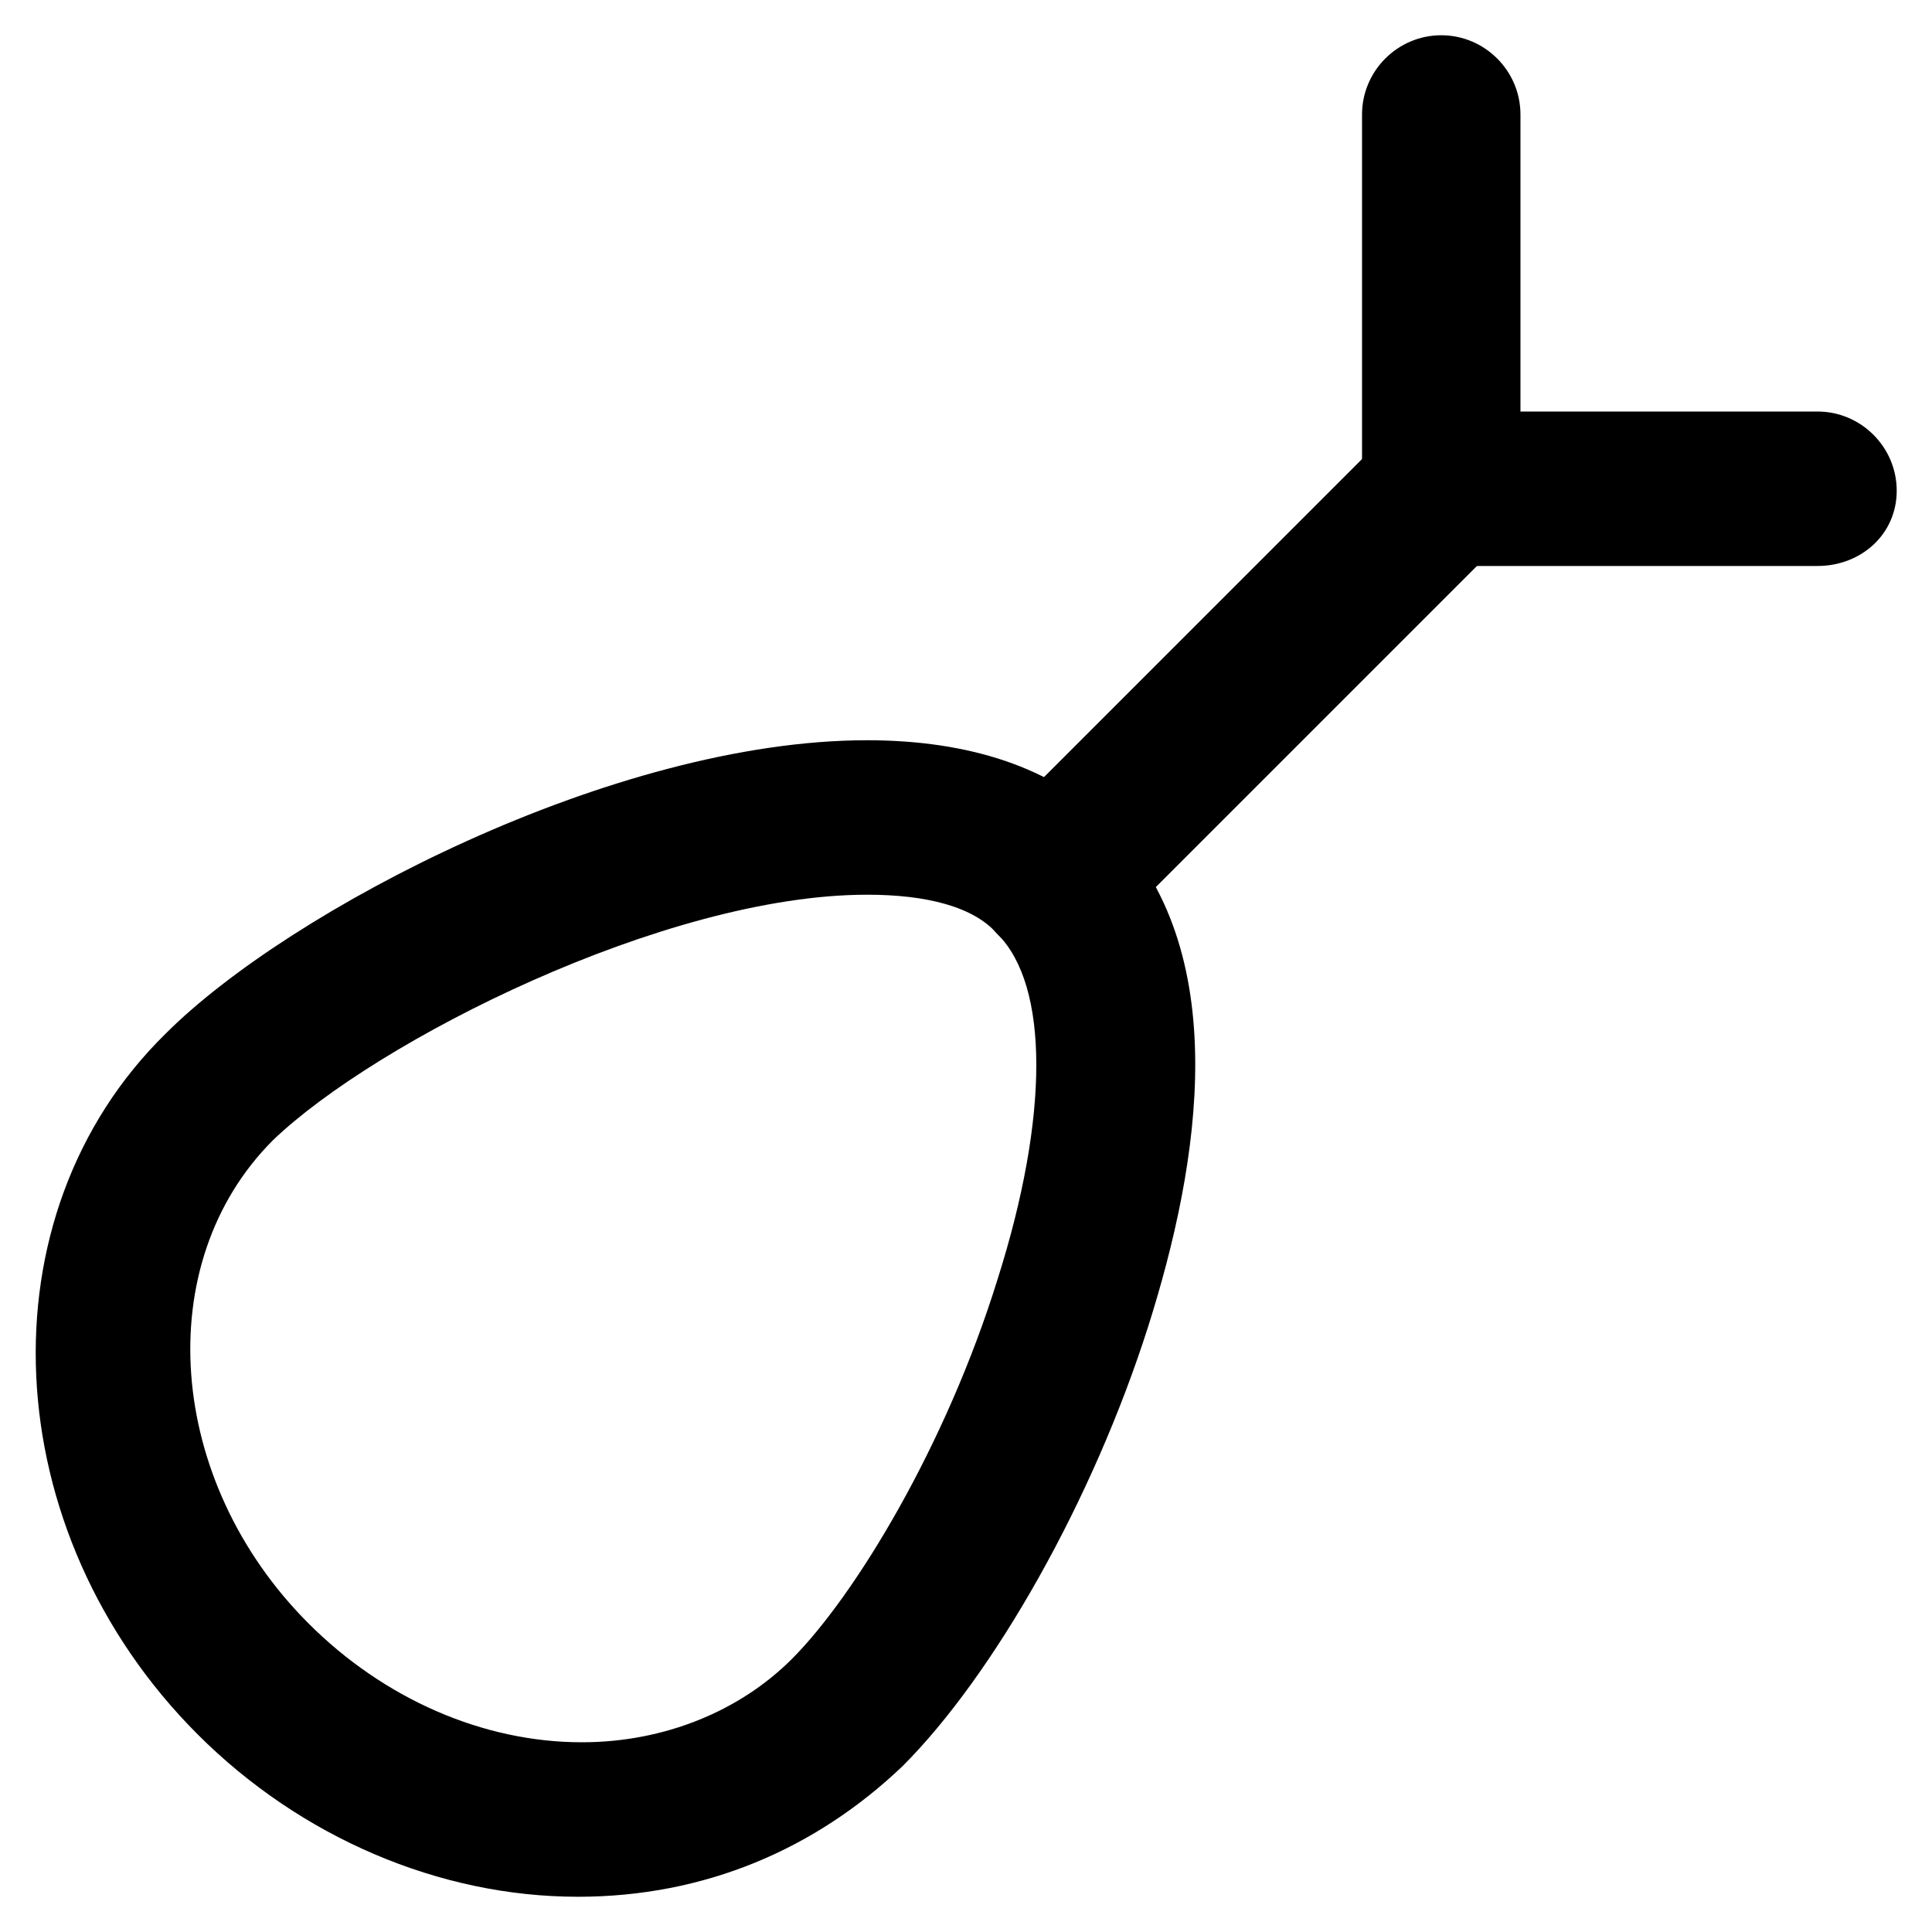
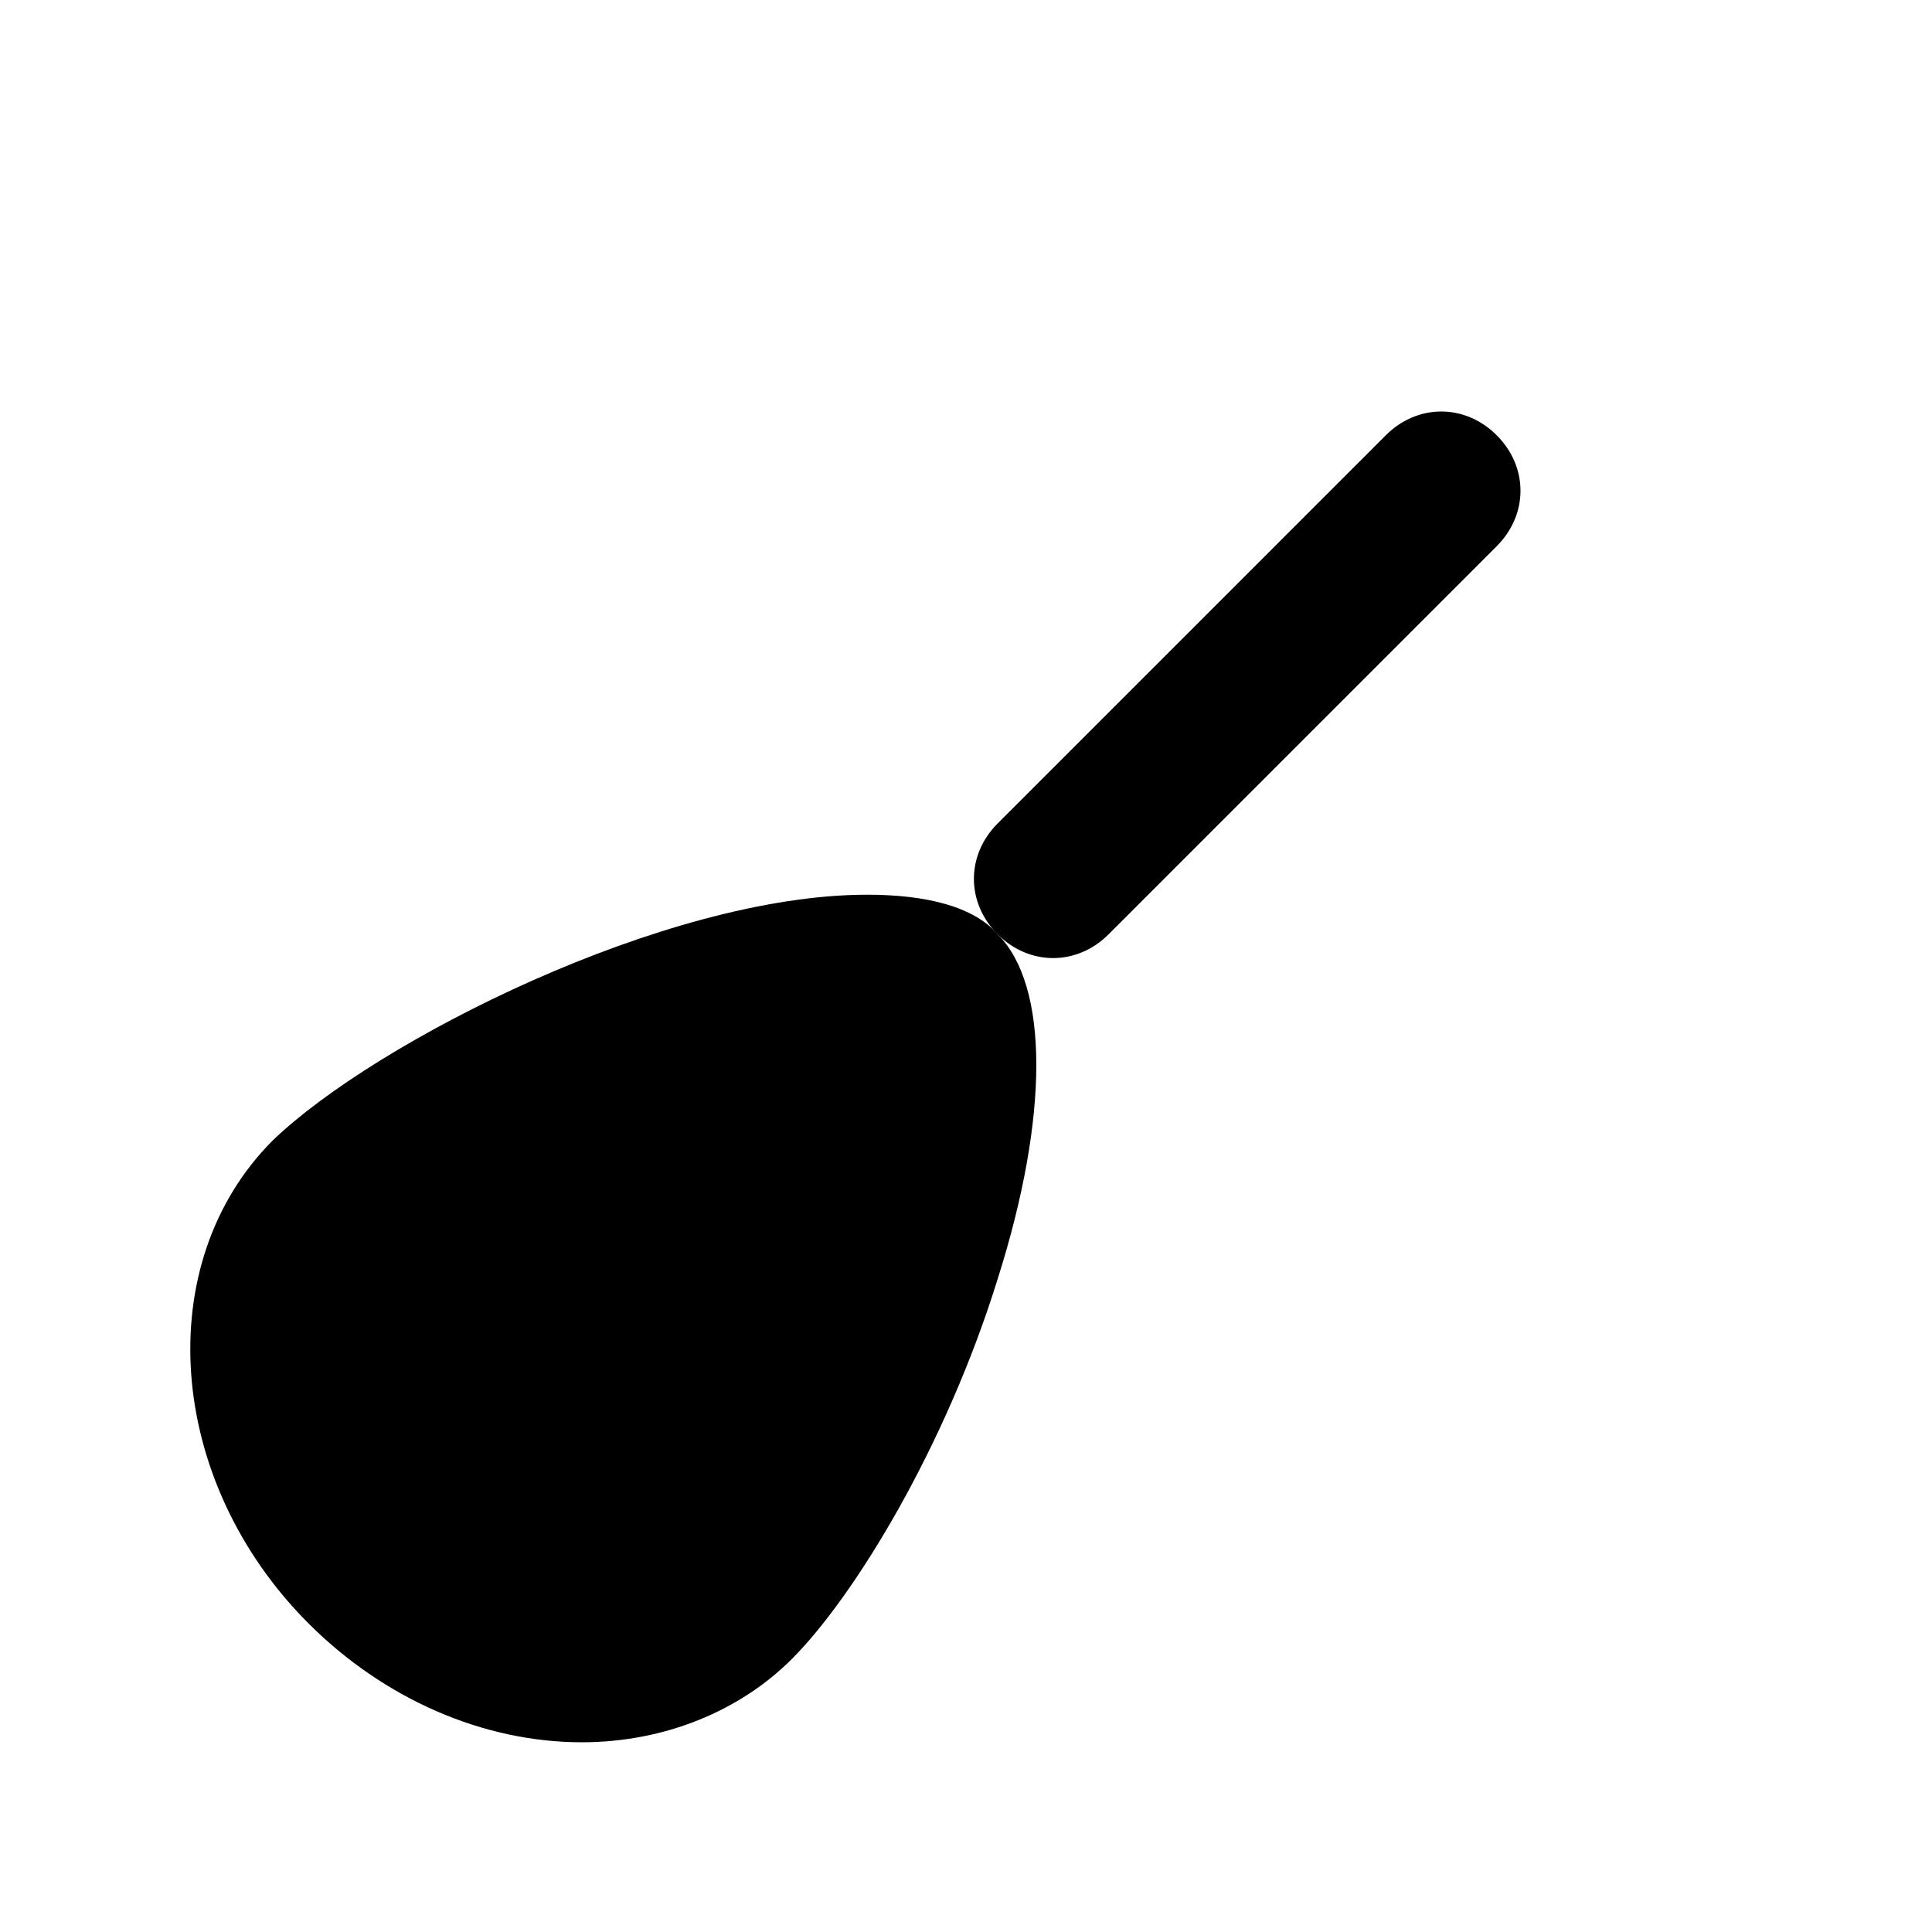
<svg xmlns="http://www.w3.org/2000/svg" fill="#000000" width="800px" height="800px" version="1.1" viewBox="144 144 512 512">
  <g>
    <path d="m423.09 397.9c-5.246 0-10.496-2.098-14.695-6.297-8.398-8.398-8.398-20.992 0-29.391l102.86-102.86c8.398-8.398 20.992-8.398 29.391 0 8.398 8.398 8.398 20.992 0 29.391l-102.86 102.86c-4.199 4.199-9.449 6.297-14.695 6.297z" />
-     <path d="m625.66 293.99h-99.715c-11.547 0-20.992-9.445-20.992-20.992v-98.664c0-11.547 9.445-20.992 20.992-20.992s20.992 9.445 20.992 20.992v78.723h78.719c11.547 0 20.992 9.445 20.992 20.992 0.004 11.543-9.445 19.941-20.988 19.941z" />
-     <path d="m297.14 646.66c-36.734 0-73.473-15.742-100.76-43.035-53.531-53.531-57.727-137.5-8.398-185.78 32.539-32.539 118.61-77.672 185.78-77.672 27.289 0 49.332 7.348 64.027 22.043 33.586 33.586 24.141 90.266 10.496 133.3-14.695 46.184-40.934 92.363-65.074 116.51-23.094 22.039-52.48 34.637-86.07 34.637zm76.621-265.55c-53.531 0-130.15 38.836-157.44 65.074-32.535 32.539-28.336 90.266 9.449 128.05 19.941 19.941 46.184 31.488 72.422 31.488 22.043 0 41.984-8.398 55.629-22.043 16.793-16.793 40.934-56.68 54.578-100.76 13.645-43.035 13.645-77.672 0-91.316-6.297-7.348-18.891-10.496-34.637-10.496z" />
+     <path d="m297.14 646.66zm76.621-265.55c-53.531 0-130.15 38.836-157.44 65.074-32.535 32.539-28.336 90.266 9.449 128.05 19.941 19.941 46.184 31.488 72.422 31.488 22.043 0 41.984-8.398 55.629-22.043 16.793-16.793 40.934-56.68 54.578-100.76 13.645-43.035 13.645-77.672 0-91.316-6.297-7.348-18.891-10.496-34.637-10.496z" />
  </g>
</svg>